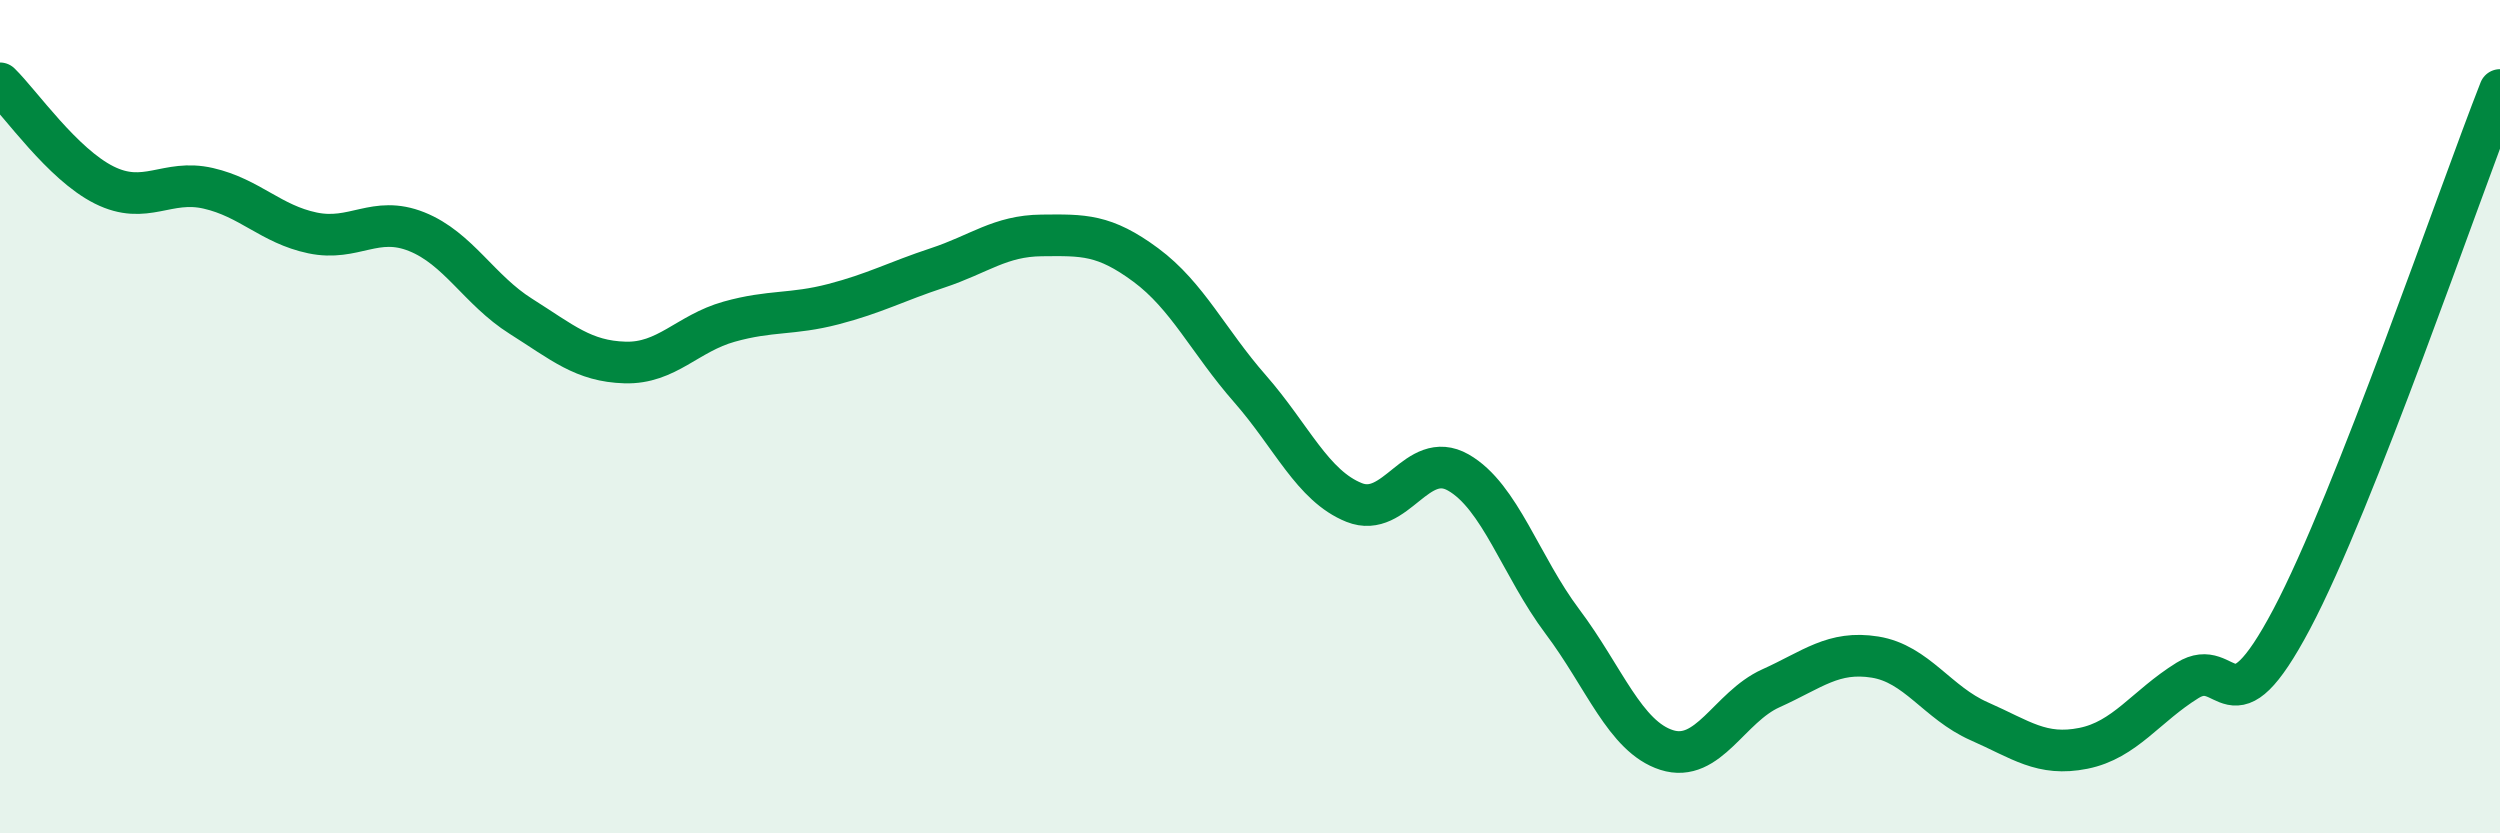
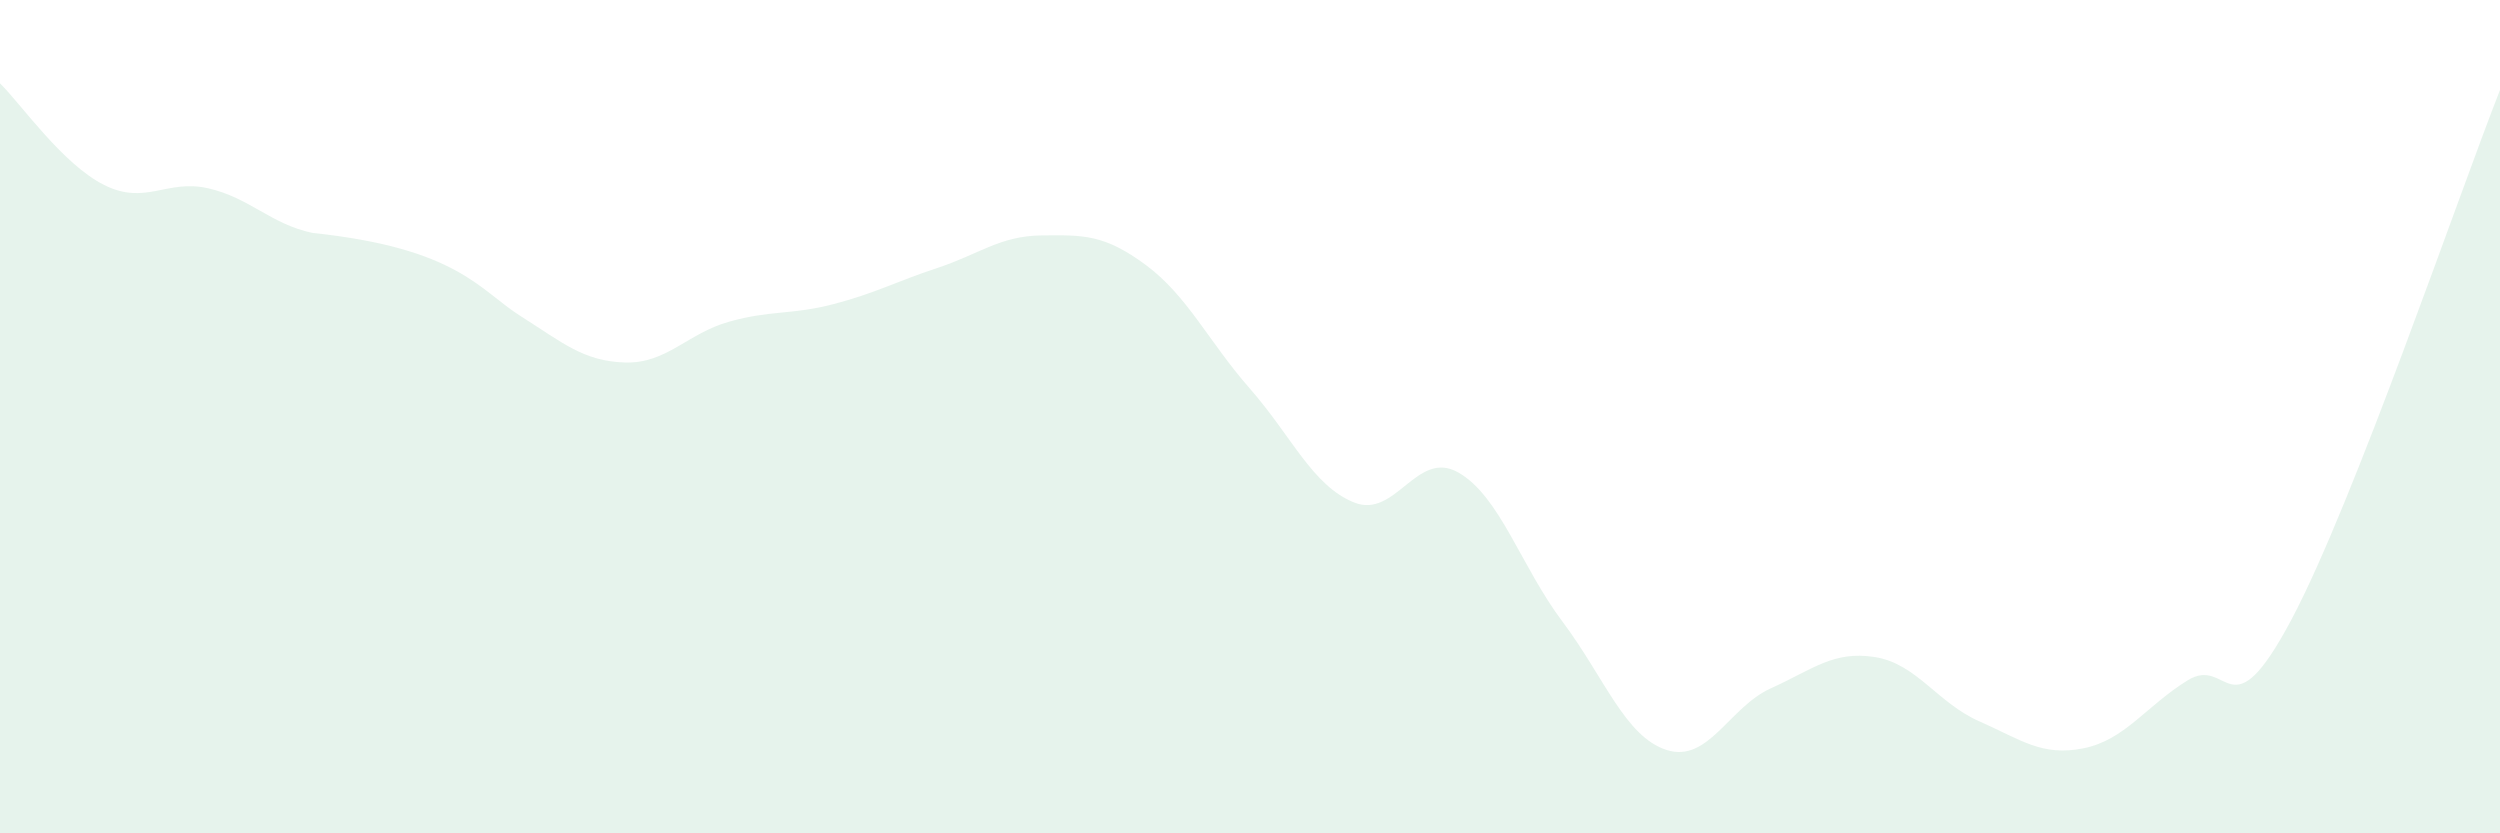
<svg xmlns="http://www.w3.org/2000/svg" width="60" height="20" viewBox="0 0 60 20">
-   <path d="M 0,2 C 0.5,2.49 1.5,3.94 2.5,4.44 C 3.5,4.94 4,4.29 5,4.52 C 6,4.75 6.5,5.38 7.5,5.59 C 8.5,5.8 9,5.16 10,5.56 C 11,5.96 11.5,6.96 12.5,7.59 C 13.5,8.22 14,8.67 15,8.7 C 16,8.73 16.5,8 17.5,7.72 C 18.5,7.44 19,7.56 20,7.3 C 21,7.04 21.5,6.76 22.5,6.43 C 23.5,6.1 24,5.66 25,5.65 C 26,5.64 26.5,5.62 27.5,6.36 C 28.5,7.1 29,8.19 30,9.33 C 31,10.47 31.5,11.66 32.5,12.06 C 33.5,12.46 34,10.77 35,11.34 C 36,11.91 36.5,13.59 37.5,14.92 C 38.5,16.25 39,17.68 40,18 C 41,18.32 41.5,16.97 42.5,16.52 C 43.5,16.07 44,15.61 45,15.77 C 46,15.93 46.5,16.87 47.5,17.31 C 48.5,17.75 49,18.16 50,17.96 C 51,17.76 51.5,16.95 52.5,16.33 C 53.5,15.71 53.5,17.69 55,14.86 C 56.5,12.03 59,4.7 60,2.16L60 20L0 20Z" fill="#008740" opacity="0.1" stroke-linecap="round" stroke-linejoin="round" />
-   <path d="M 0,2 C 0.5,2.49 1.5,3.94 2.5,4.44 C 3.5,4.94 4,4.29 5,4.52 C 6,4.75 6.5,5.38 7.5,5.59 C 8.5,5.8 9,5.16 10,5.56 C 11,5.96 11.5,6.96 12.5,7.59 C 13.5,8.22 14,8.67 15,8.7 C 16,8.73 16.5,8 17.5,7.72 C 18.5,7.44 19,7.56 20,7.3 C 21,7.04 21.5,6.76 22.5,6.43 C 23.5,6.1 24,5.66 25,5.65 C 26,5.64 26.5,5.62 27.5,6.36 C 28.5,7.1 29,8.19 30,9.33 C 31,10.47 31.5,11.66 32.5,12.06 C 33.5,12.46 34,10.77 35,11.34 C 36,11.91 36.5,13.59 37.5,14.92 C 38.5,16.25 39,17.68 40,18 C 41,18.32 41.5,16.97 42.5,16.52 C 43.5,16.07 44,15.61 45,15.77 C 46,15.93 46.5,16.87 47.5,17.31 C 48.5,17.75 49,18.16 50,17.96 C 51,17.76 51.5,16.95 52.5,16.33 C 53.5,15.71 53.5,17.69 55,14.86 C 56.5,12.03 59,4.7 60,2.16" stroke="#008740" stroke-width="1" fill="none" stroke-linecap="round" stroke-linejoin="round" />
+   <path d="M 0,2 C 0.5,2.49 1.5,3.94 2.5,4.44 C 3.5,4.94 4,4.29 5,4.52 C 6,4.75 6.5,5.38 7.5,5.59 C 11,5.96 11.5,6.96 12.5,7.59 C 13.5,8.22 14,8.67 15,8.7 C 16,8.73 16.5,8 17.5,7.72 C 18.5,7.44 19,7.56 20,7.3 C 21,7.04 21.5,6.76 22.5,6.43 C 23.5,6.1 24,5.66 25,5.65 C 26,5.64 26.5,5.62 27.5,6.36 C 28.5,7.1 29,8.19 30,9.33 C 31,10.47 31.5,11.66 32.5,12.06 C 33.5,12.46 34,10.77 35,11.34 C 36,11.91 36.5,13.59 37.5,14.92 C 38.5,16.25 39,17.68 40,18 C 41,18.32 41.5,16.97 42.5,16.52 C 43.5,16.07 44,15.61 45,15.77 C 46,15.93 46.5,16.87 47.5,17.31 C 48.5,17.75 49,18.16 50,17.96 C 51,17.76 51.5,16.95 52.5,16.33 C 53.5,15.71 53.5,17.69 55,14.86 C 56.5,12.03 59,4.7 60,2.16L60 20L0 20Z" fill="#008740" opacity="0.1" stroke-linecap="round" stroke-linejoin="round" />
</svg>